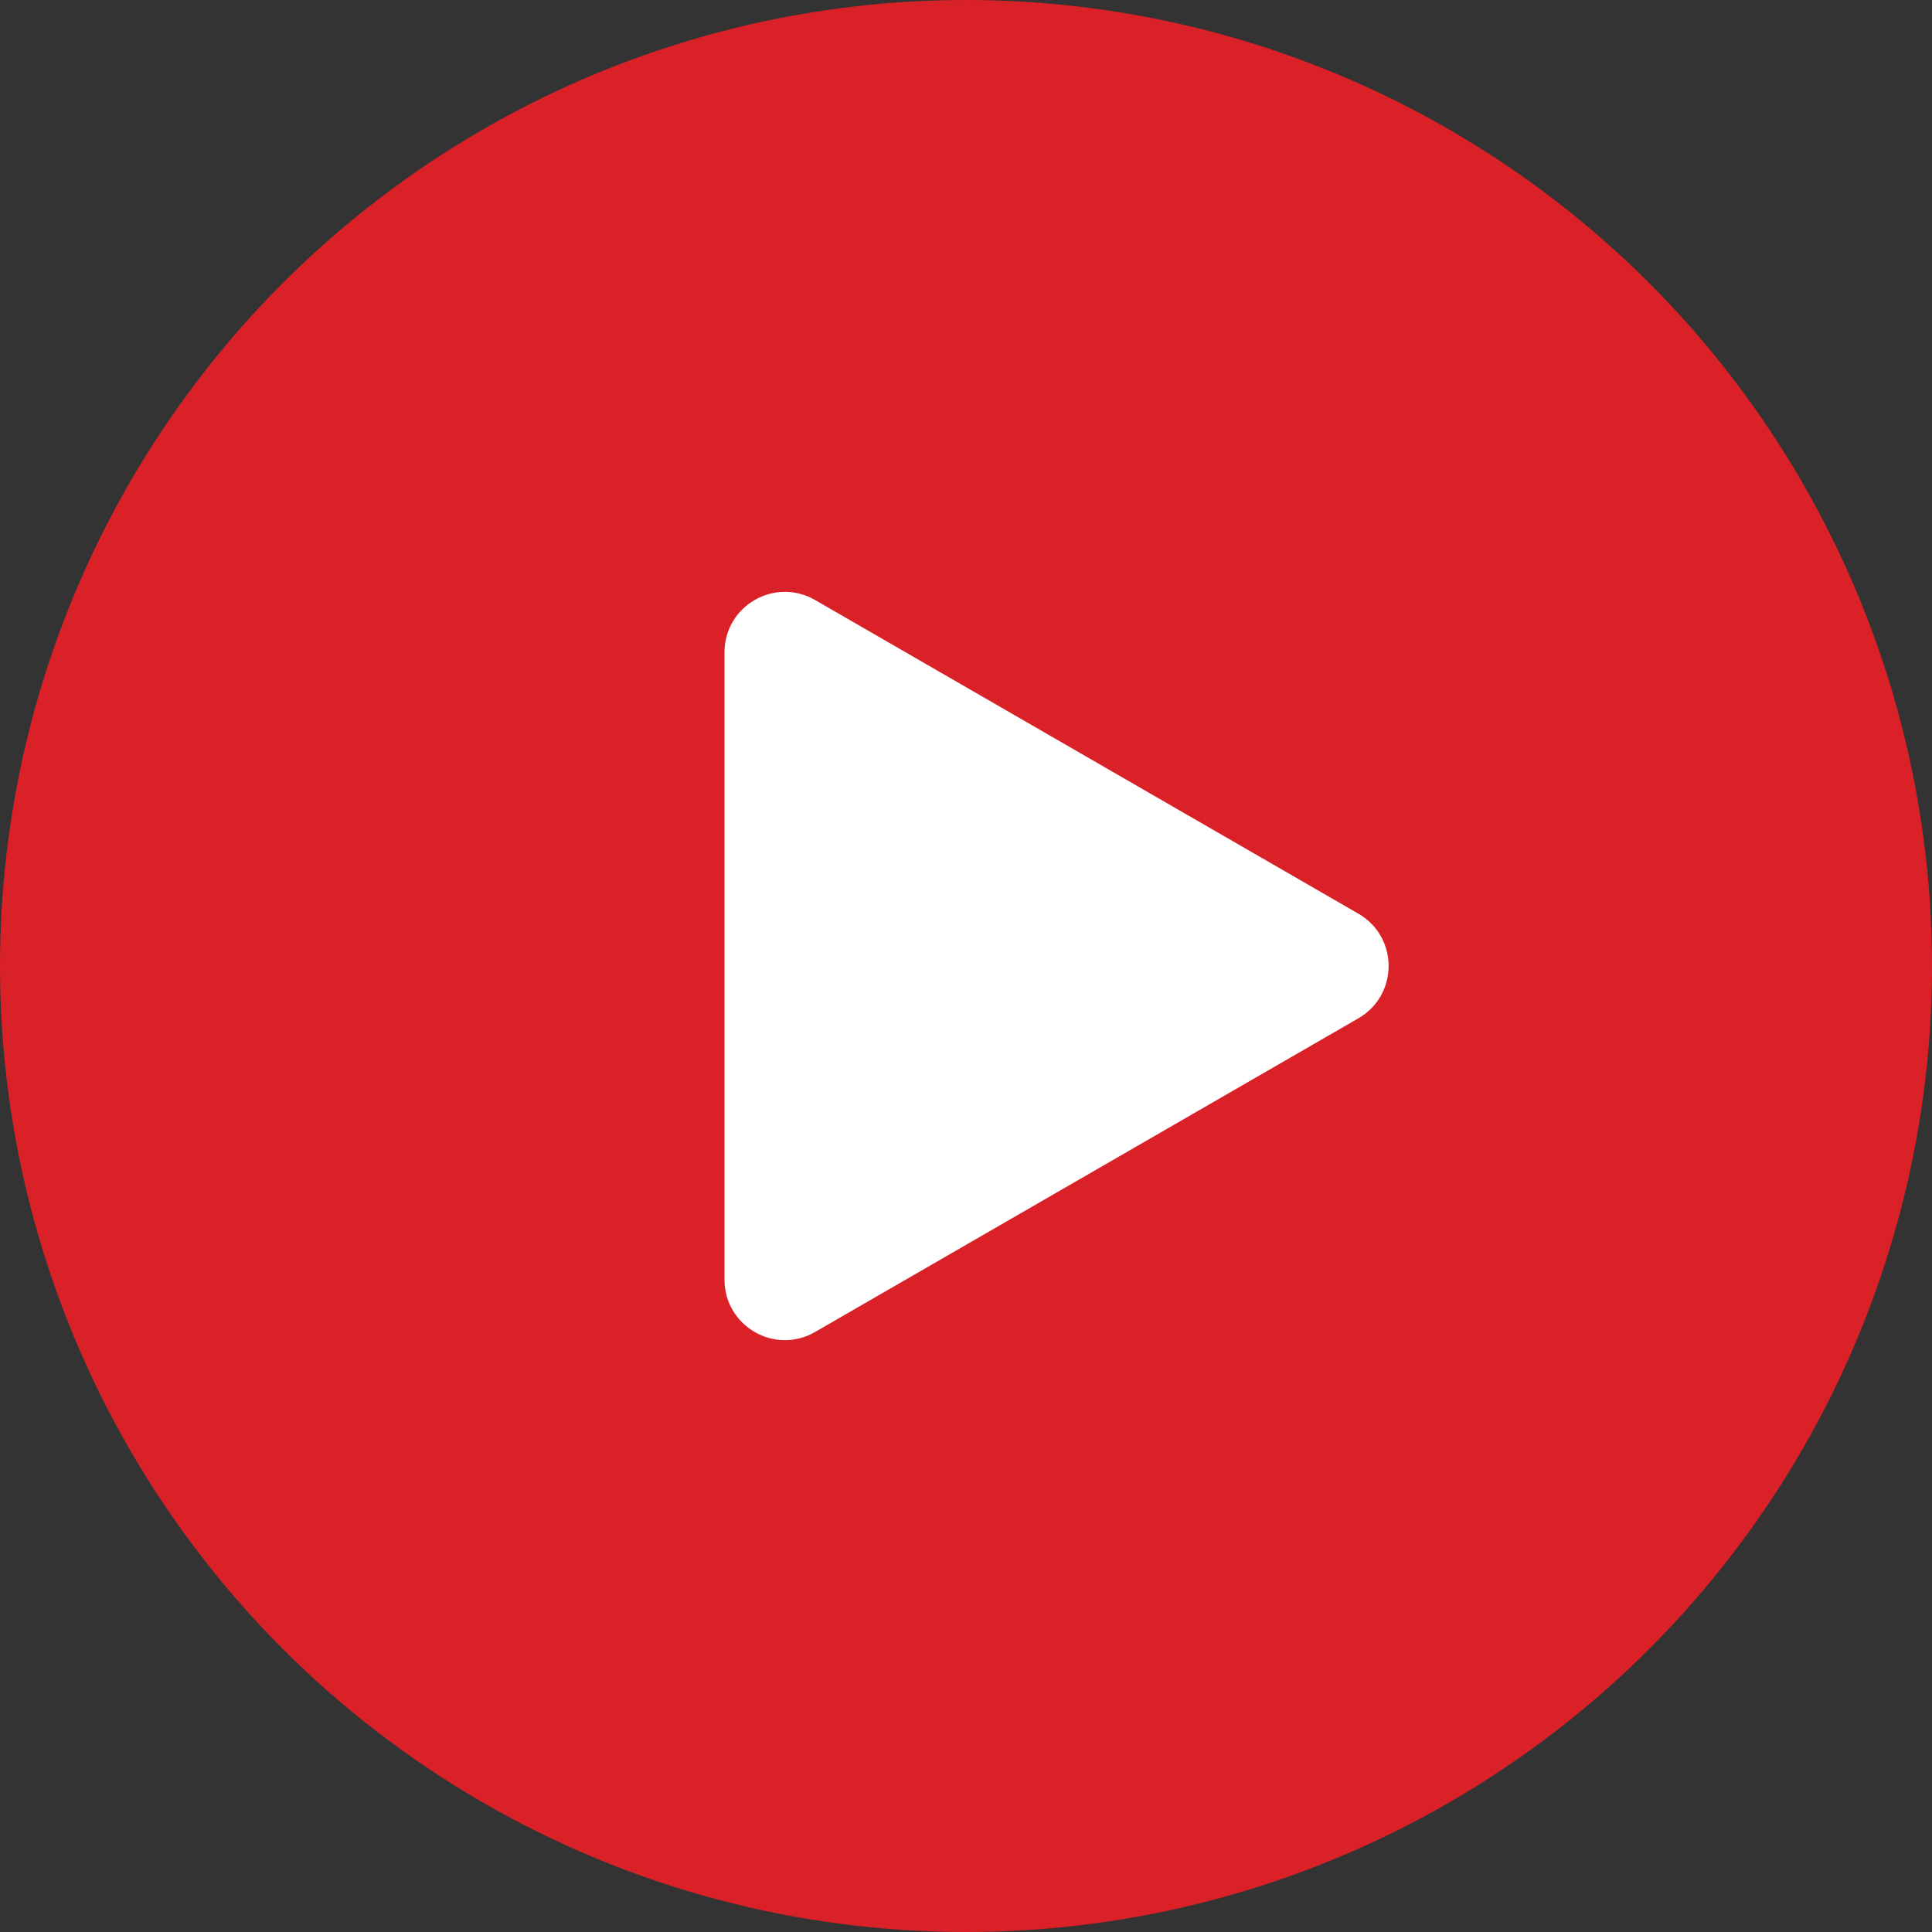
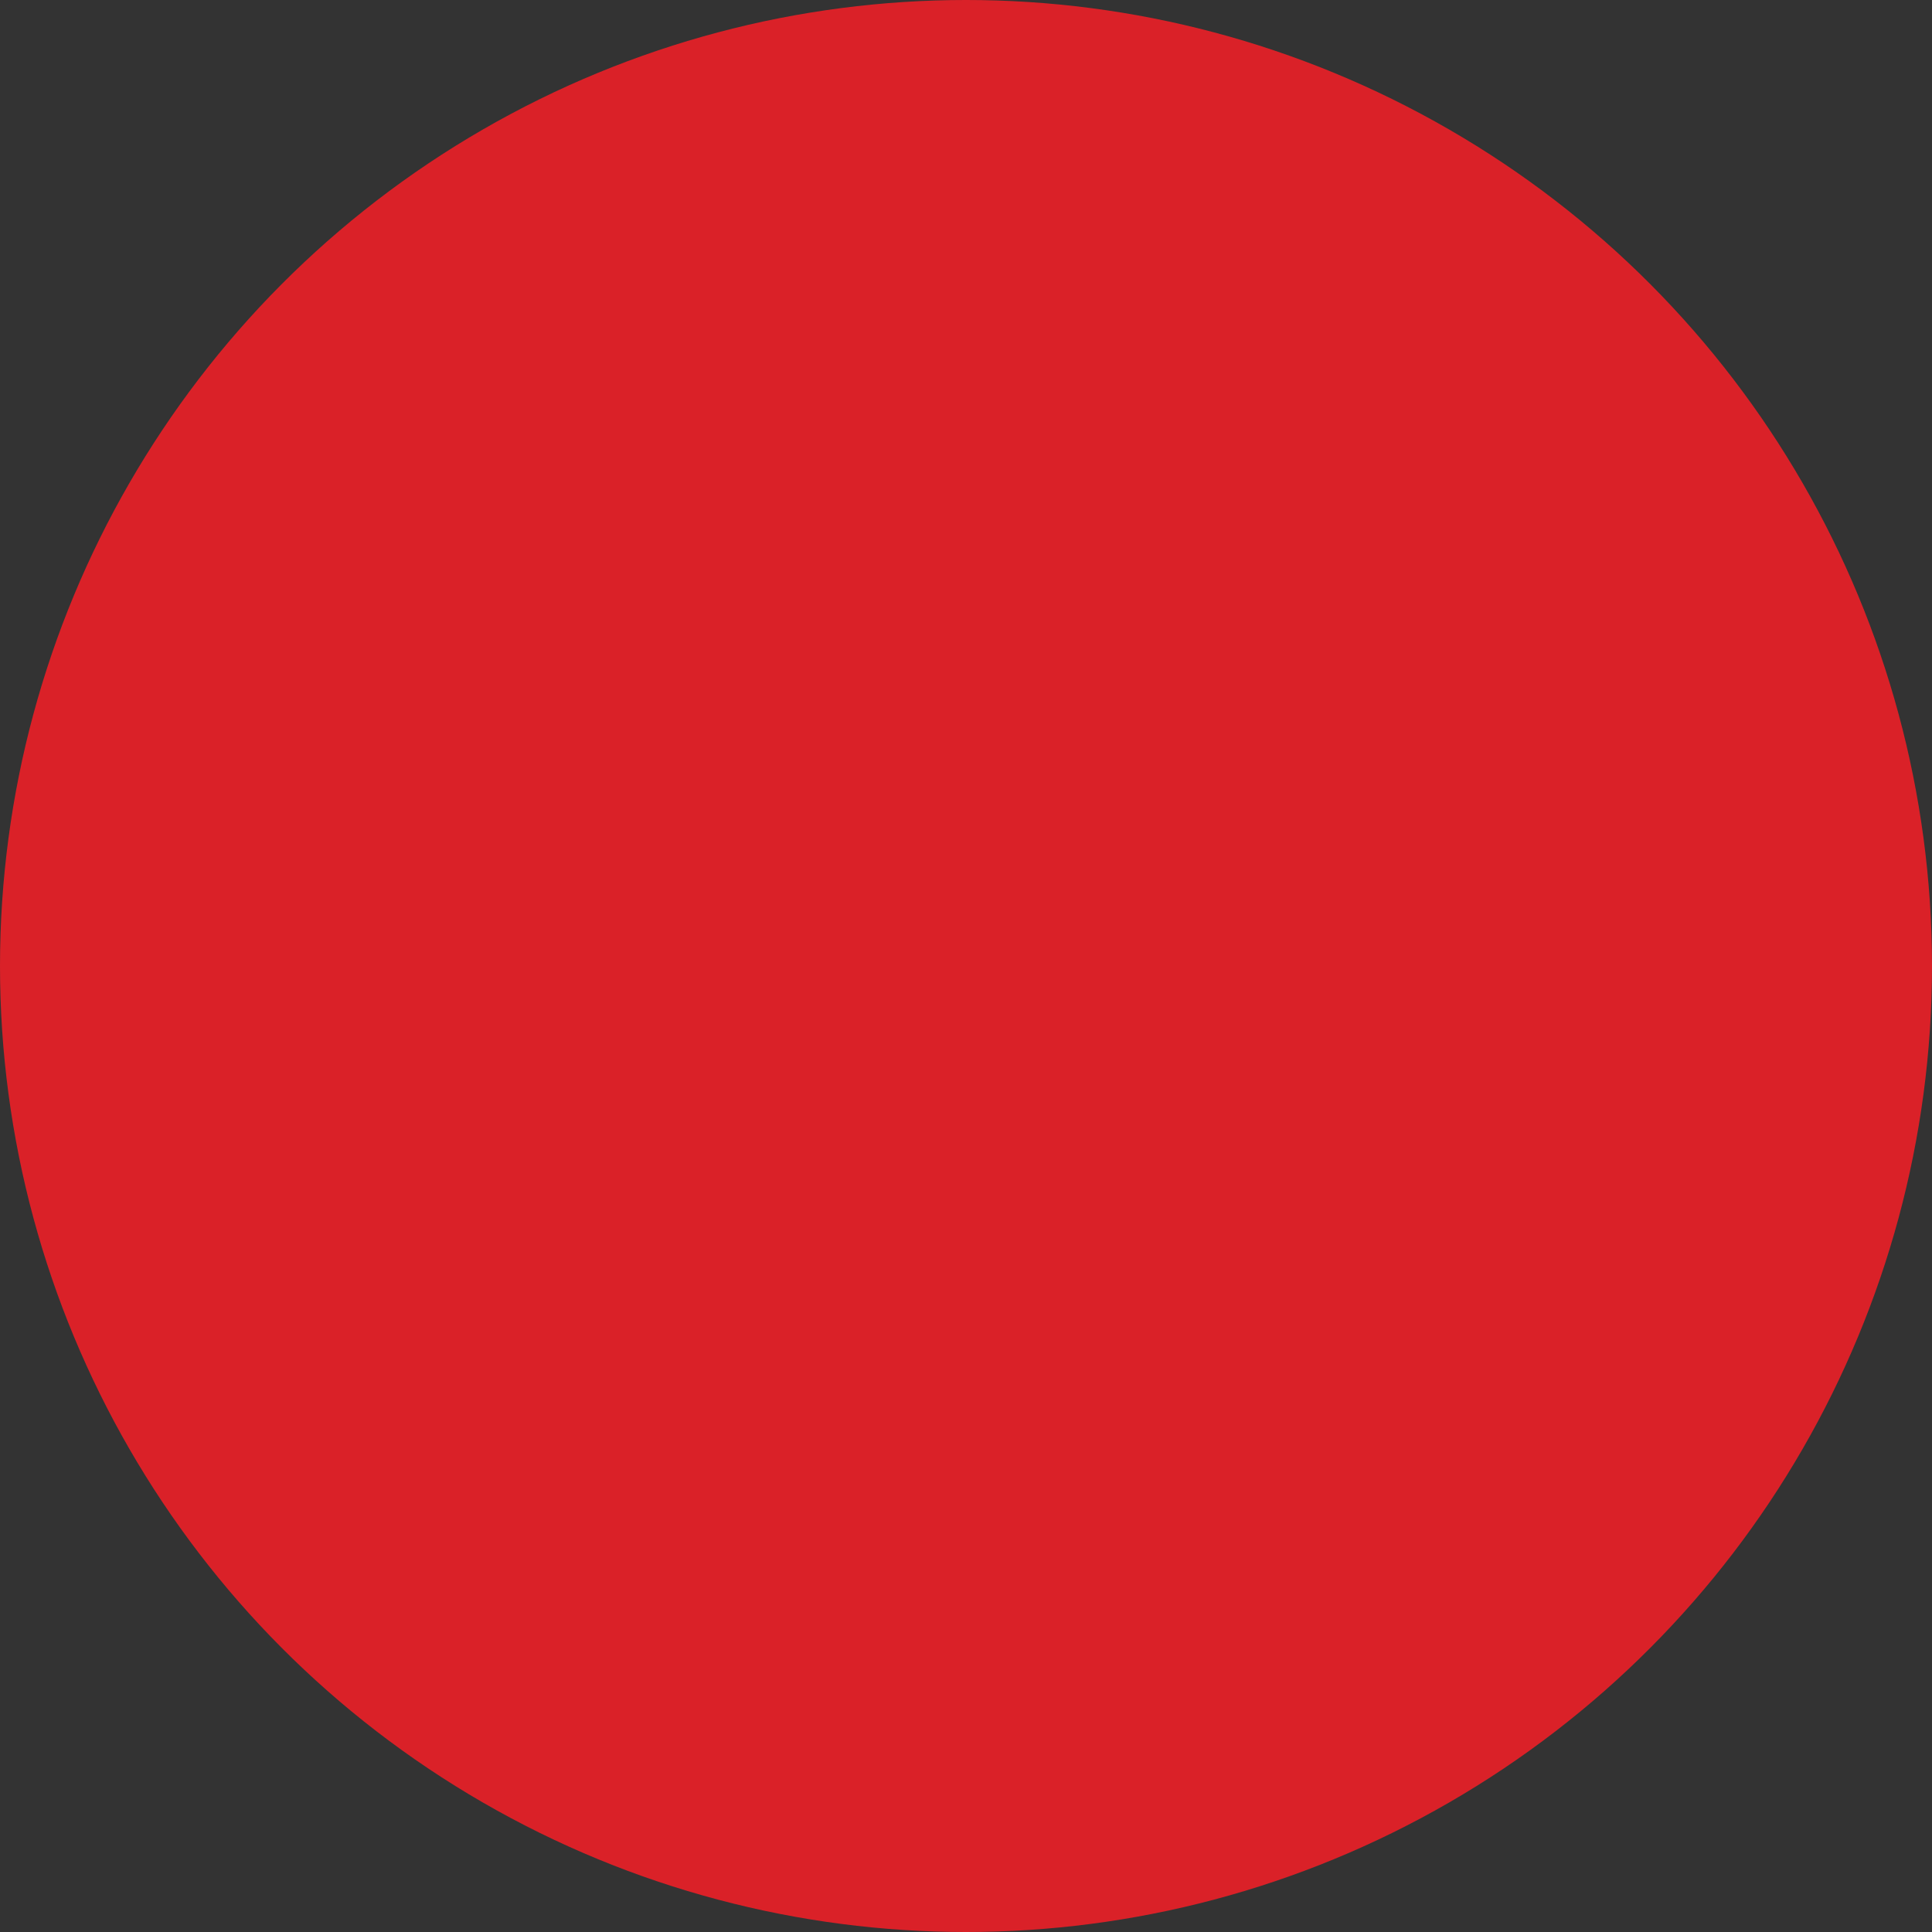
<svg xmlns="http://www.w3.org/2000/svg" width="64" height="64" viewBox="0 0 64 64" fill="none">
  <rect x="0" y="0" width="64" height="64" fill="#333333" stroke="none" />
  <circle cx="32" cy="32" r="32" fill="#DA2128" />
-   <path d="M44.75 30.701C45.75 31.278 45.75 32.722 44.75 33.299L26.75 43.691C25.75 44.269 24.5 43.547 24.5 42.392L24.5 21.608C24.5 20.453 25.75 19.731 26.75 20.309L44.75 30.701Z" fill="white" stroke="white" stroke-linejoin="round" />
</svg>